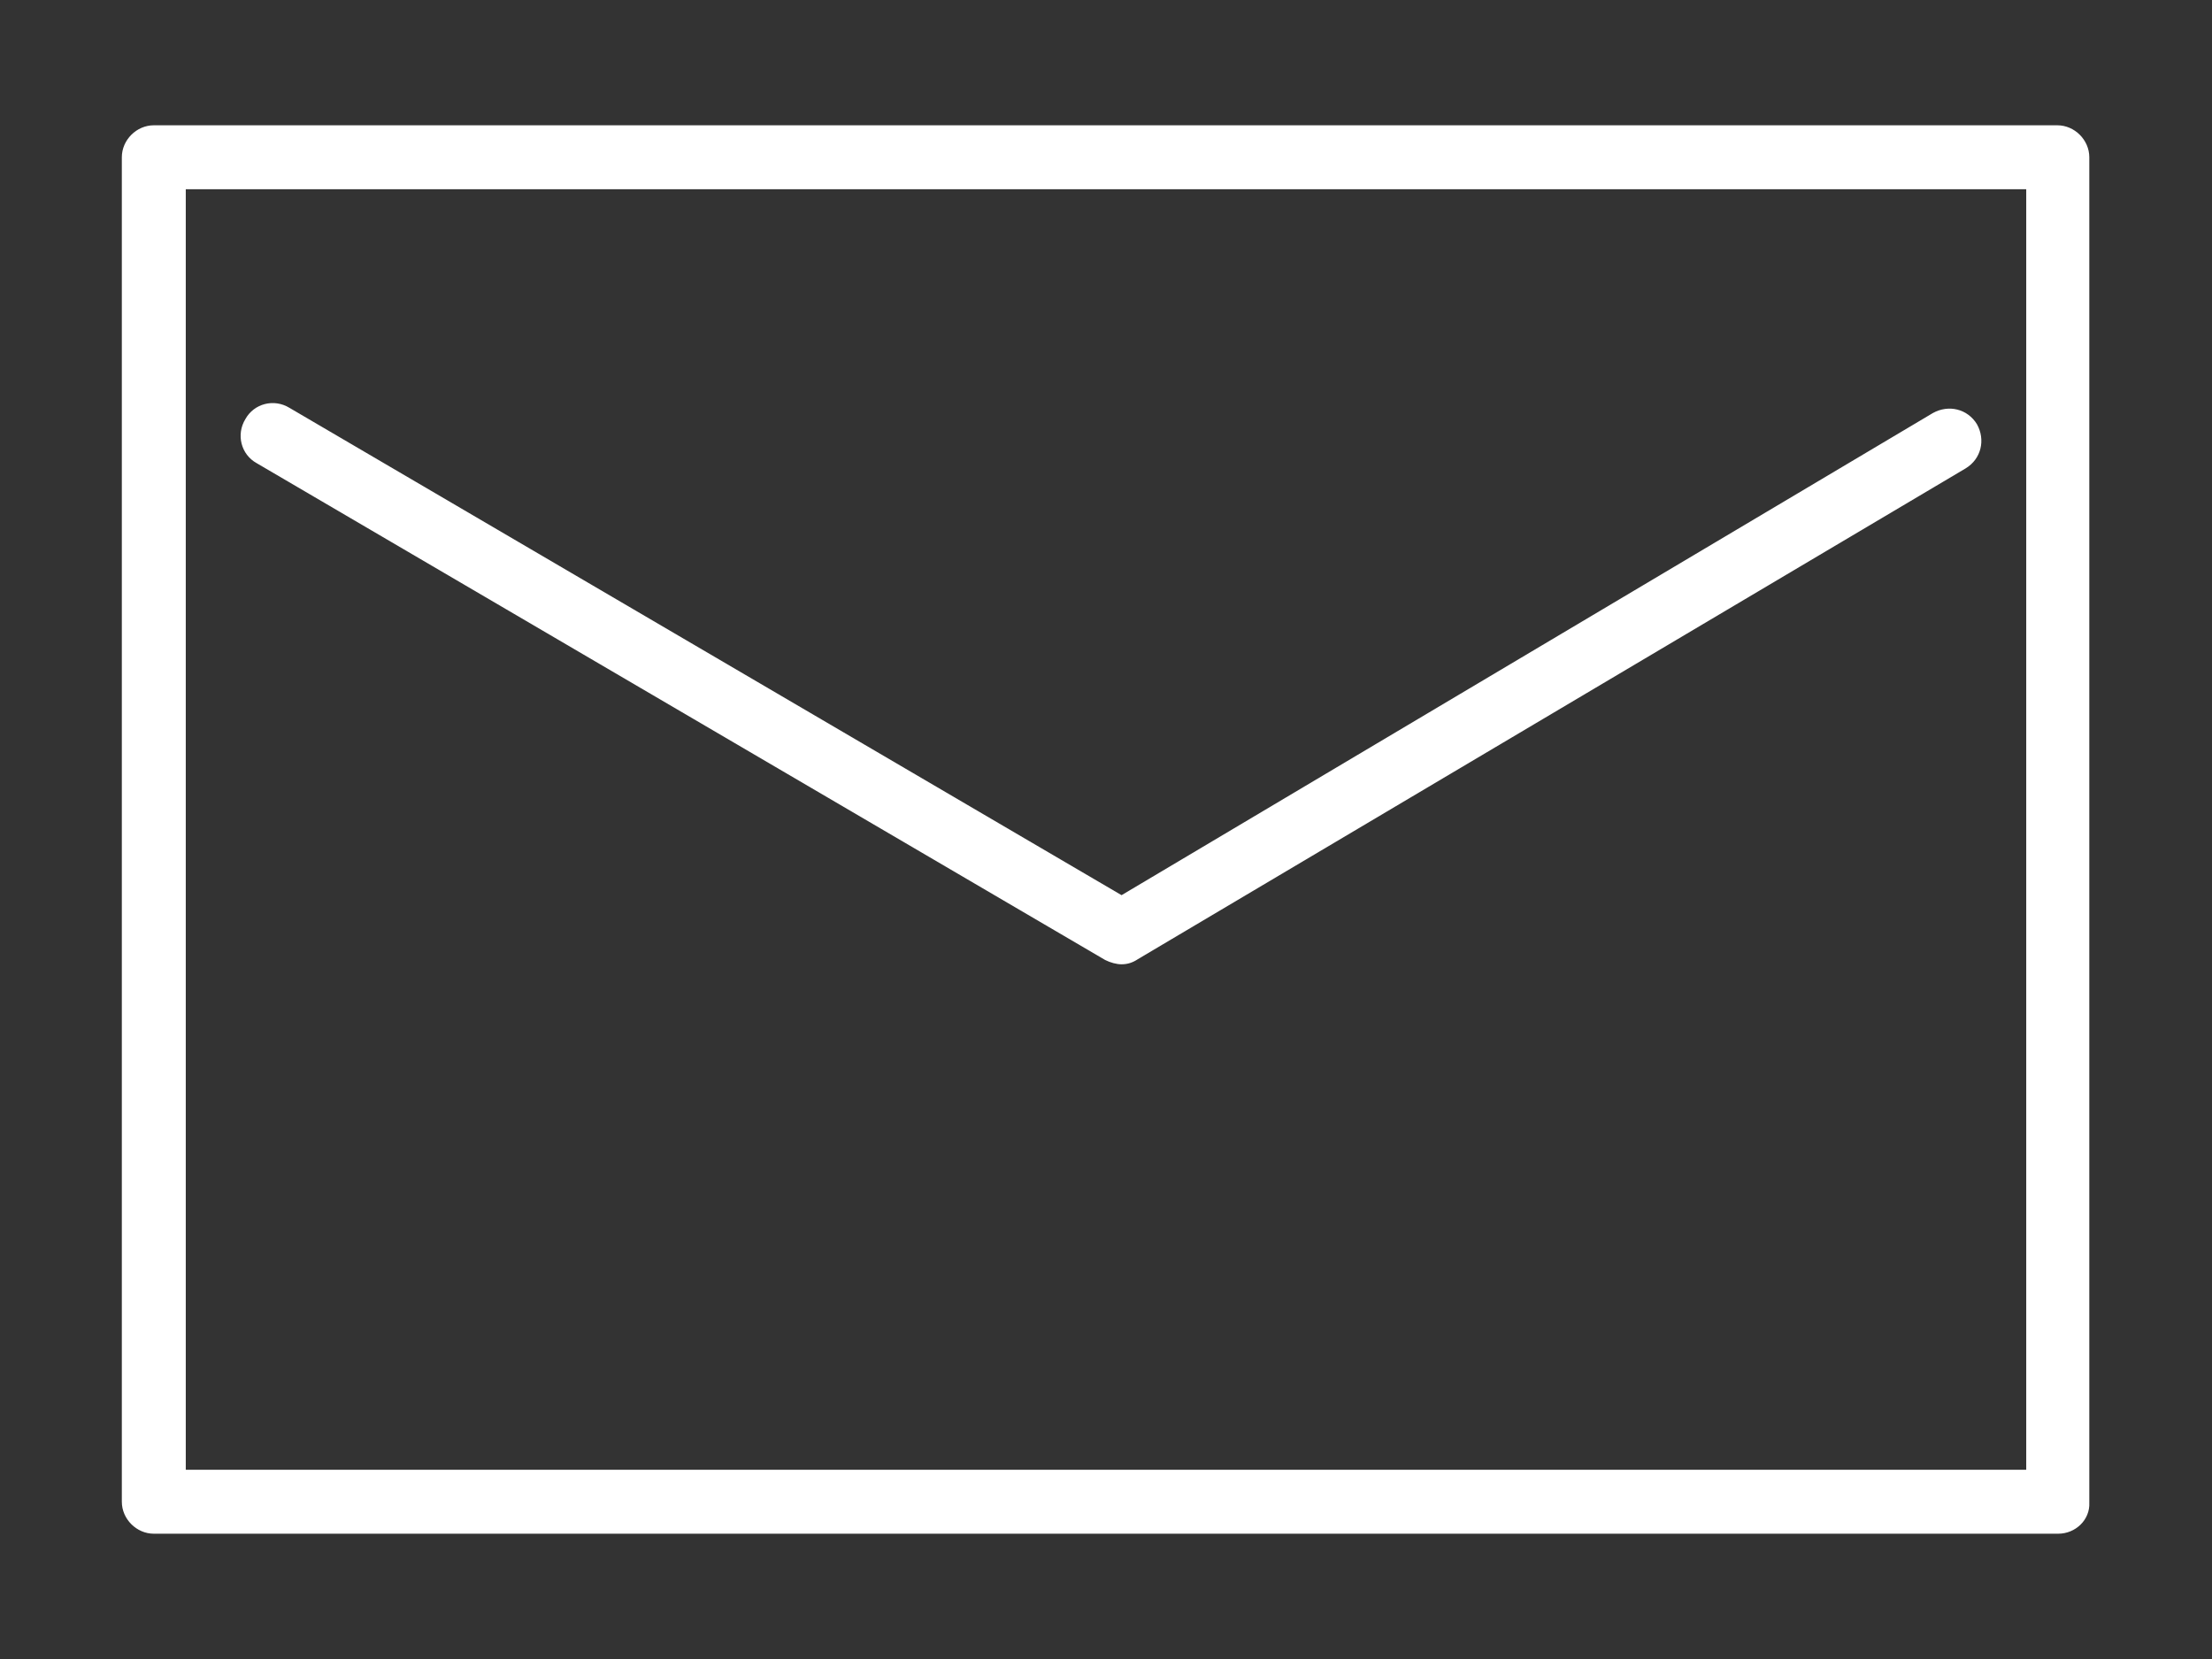
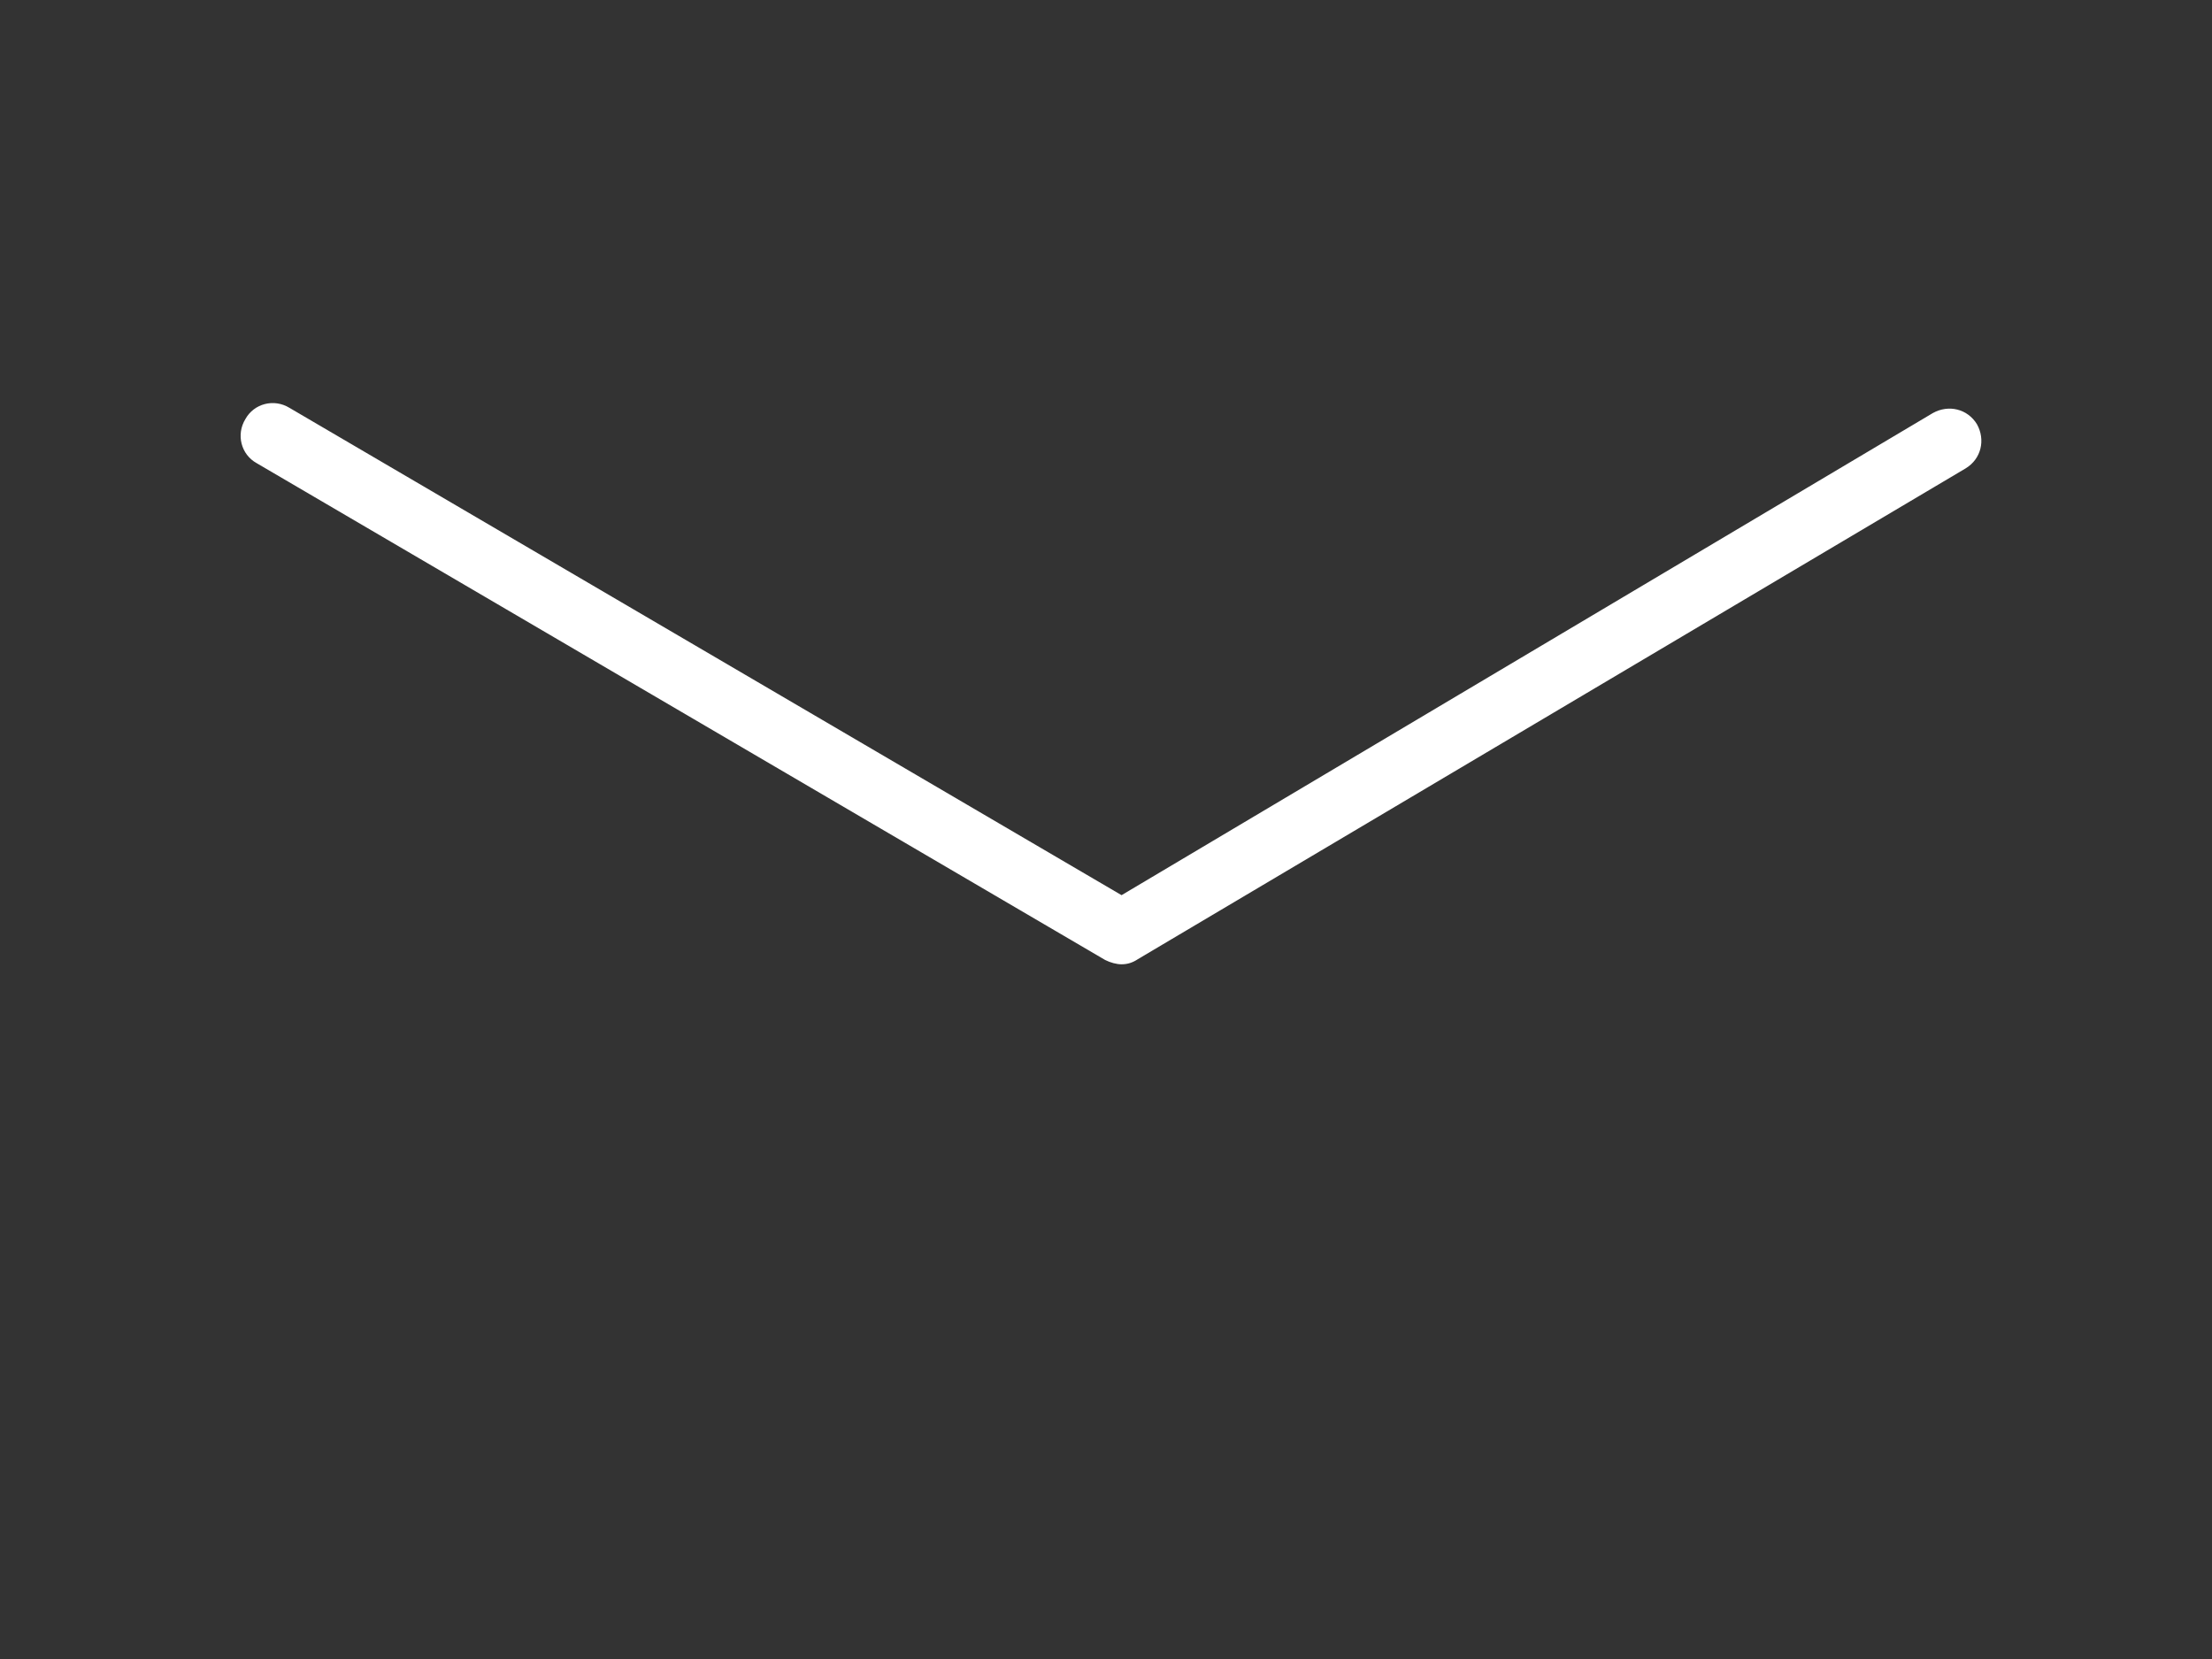
<svg xmlns="http://www.w3.org/2000/svg" version="1.1" x="0px" y="0px" viewBox="0 0 256 192" style="enable-background:new 0 0 256 192;" xml:space="preserve">
  <rect x="0" y="0" width="256" height="192" fill="#333333" stroke="none" />
  <style type="text/css">
	.st0{fill:#FFFFFF;}
</style>
-   <path class="st0" d="M238.2,177.5H17.8c-2,0-3.7-1.7-3.7-3.7V18.2c0-2,1.7-3.7,3.7-3.7h220.3c2,0,3.7,1.7,3.7,3.7v155.7  C241.9,175.9,240.2,177.5,238.2,177.5z M21.5,170.1h213V21.9h-213V170.1z" />
-   <path class="st0" d="M129.8,111.6c-0.6,0-1.3-0.2-1.9-0.5L29.7,53.6c-1.8-1-2.4-3.3-1.3-5.1c1-1.8,3.3-2.4,5.1-1.3l96.3,56.4  l93.9-55.8c1.8-1,4-0.5,5.1,1.3c1,1.8,0.5,4-1.3,5.1L131.7,111C131.1,111.4,130.5,111.6,129.8,111.6z" />
+   <path class="st0" d="M129.8,111.6c-0.6,0-1.3-0.2-1.9-0.5L29.7,53.6c-1.8-1-2.4-3.3-1.3-5.1c1-1.8,3.3-2.4,5.1-1.3l96.3,56.4  l93.9-55.8c1.8-1,4-0.5,5.1,1.3c1,1.8,0.5,4-1.3,5.1L131.7,111C131.1,111.4,130.5,111.6,129.8,111.6" />
</svg>